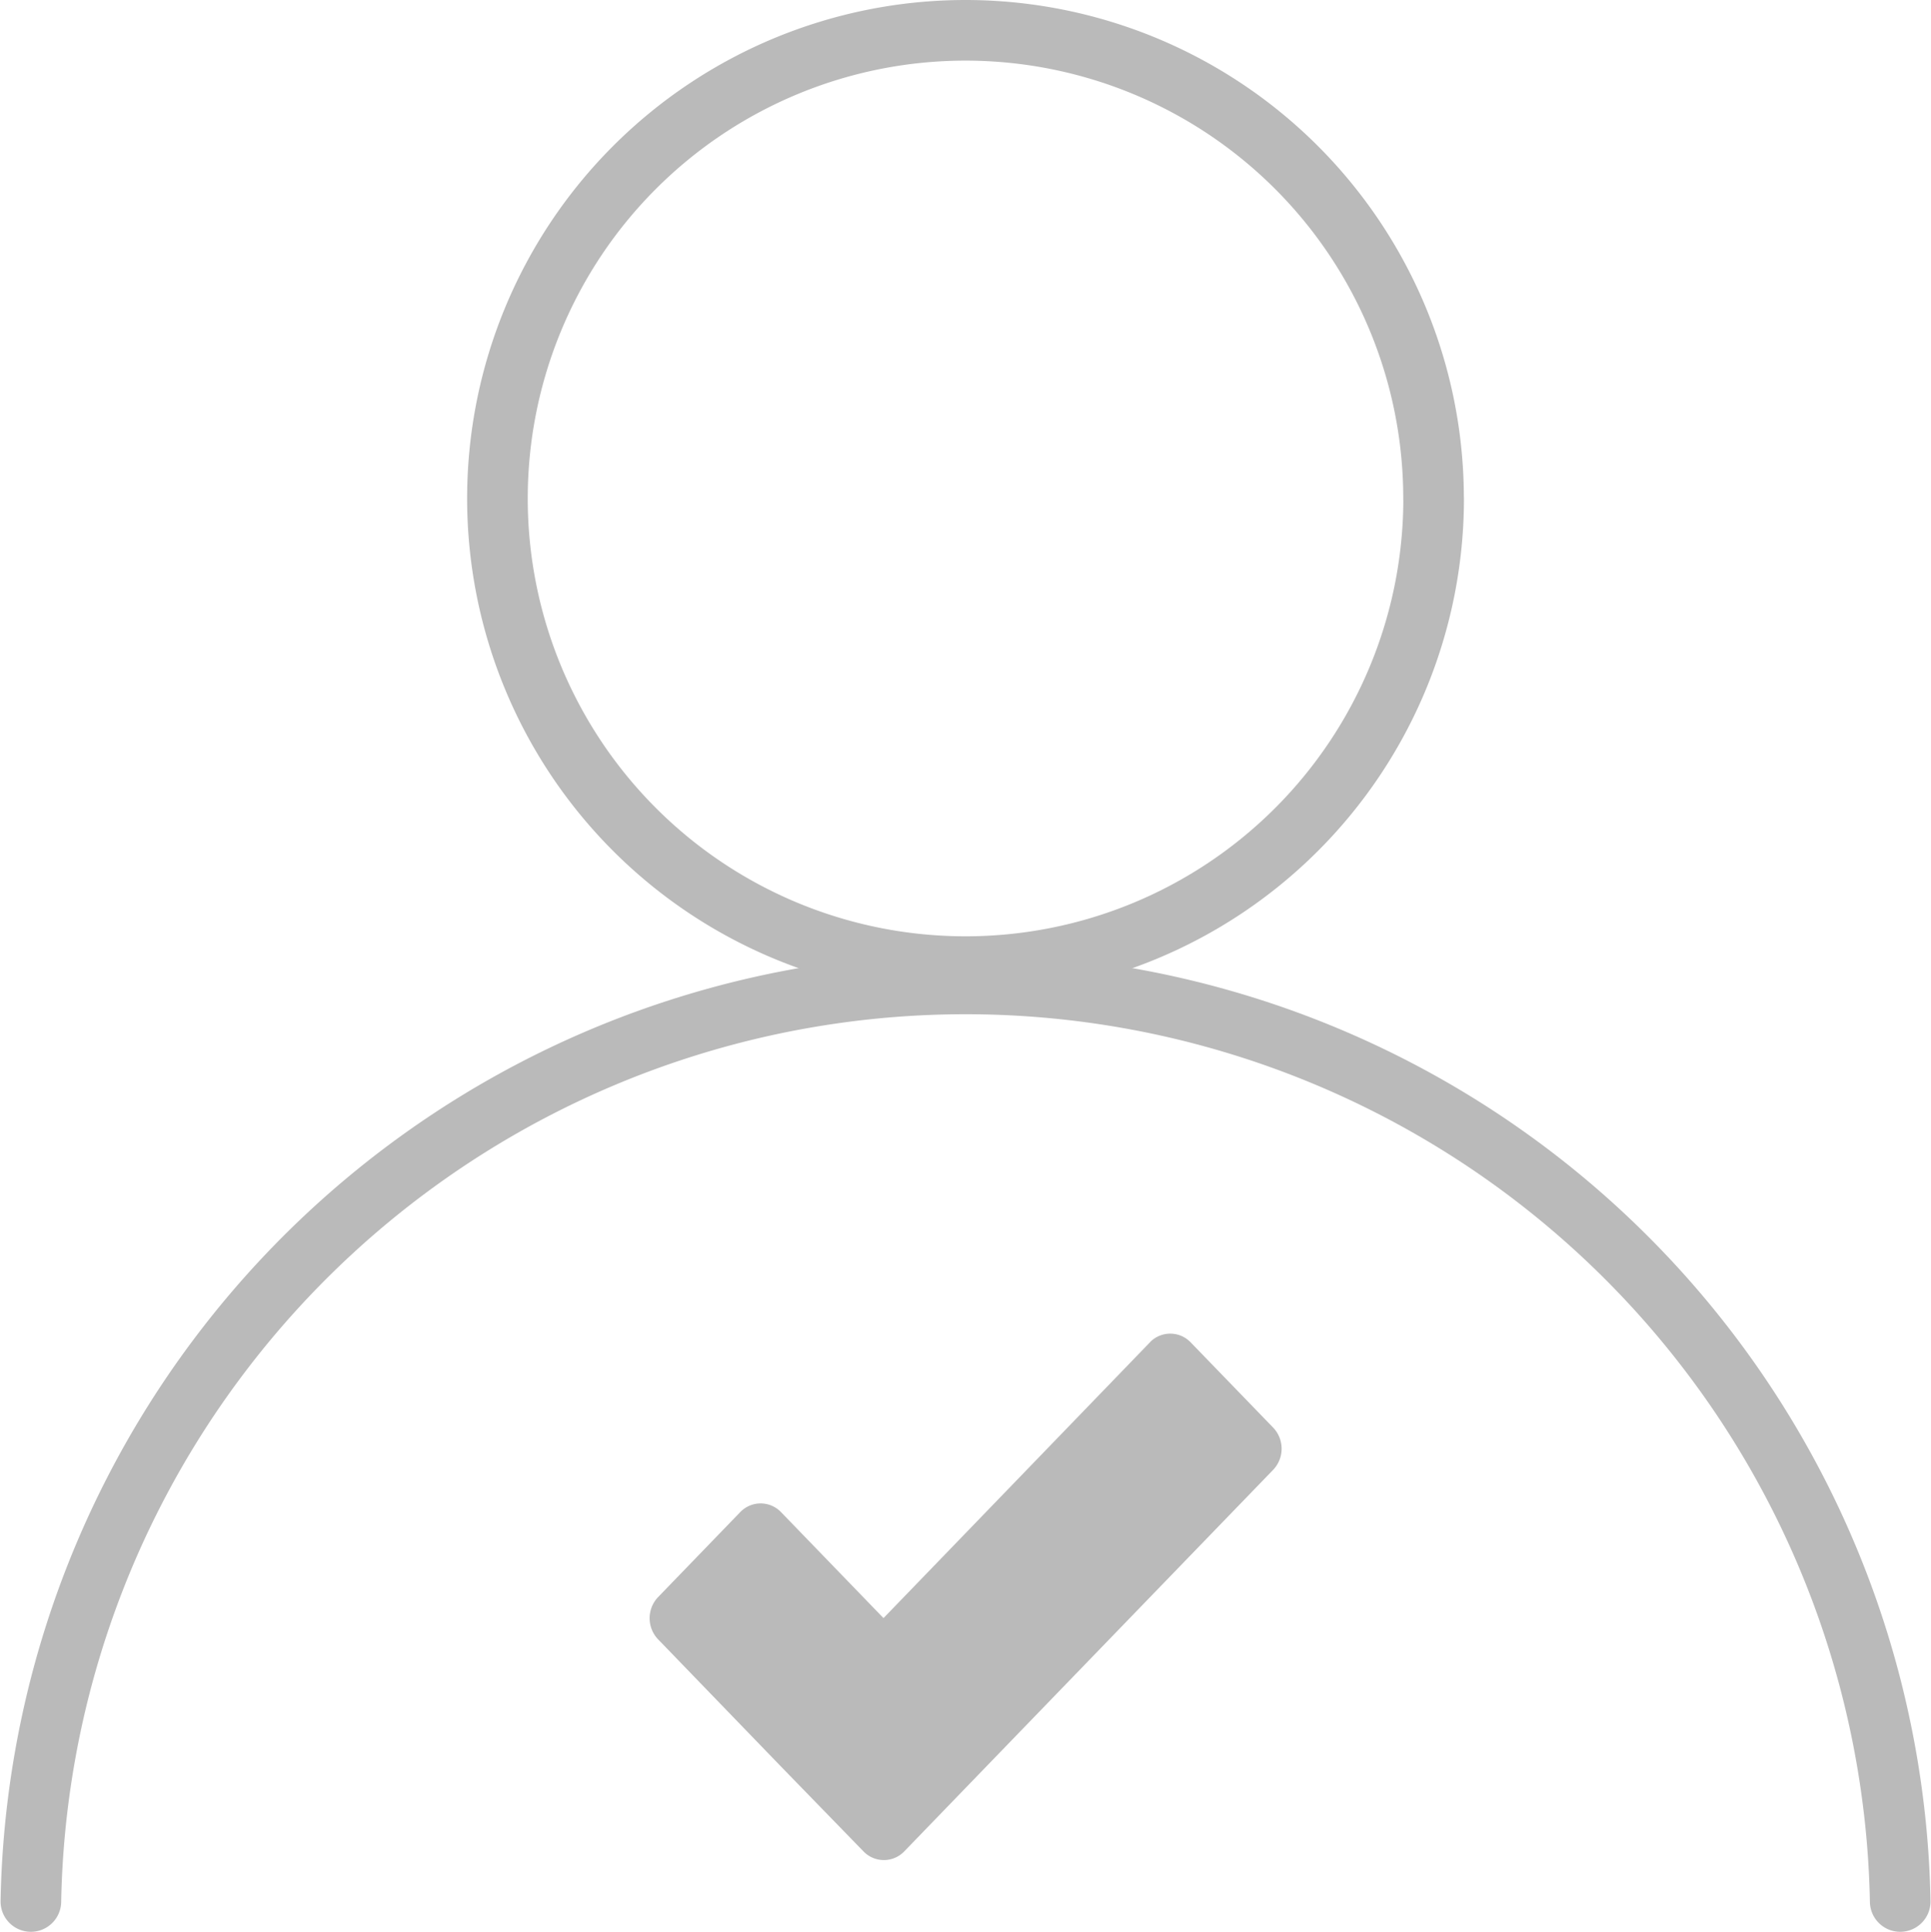
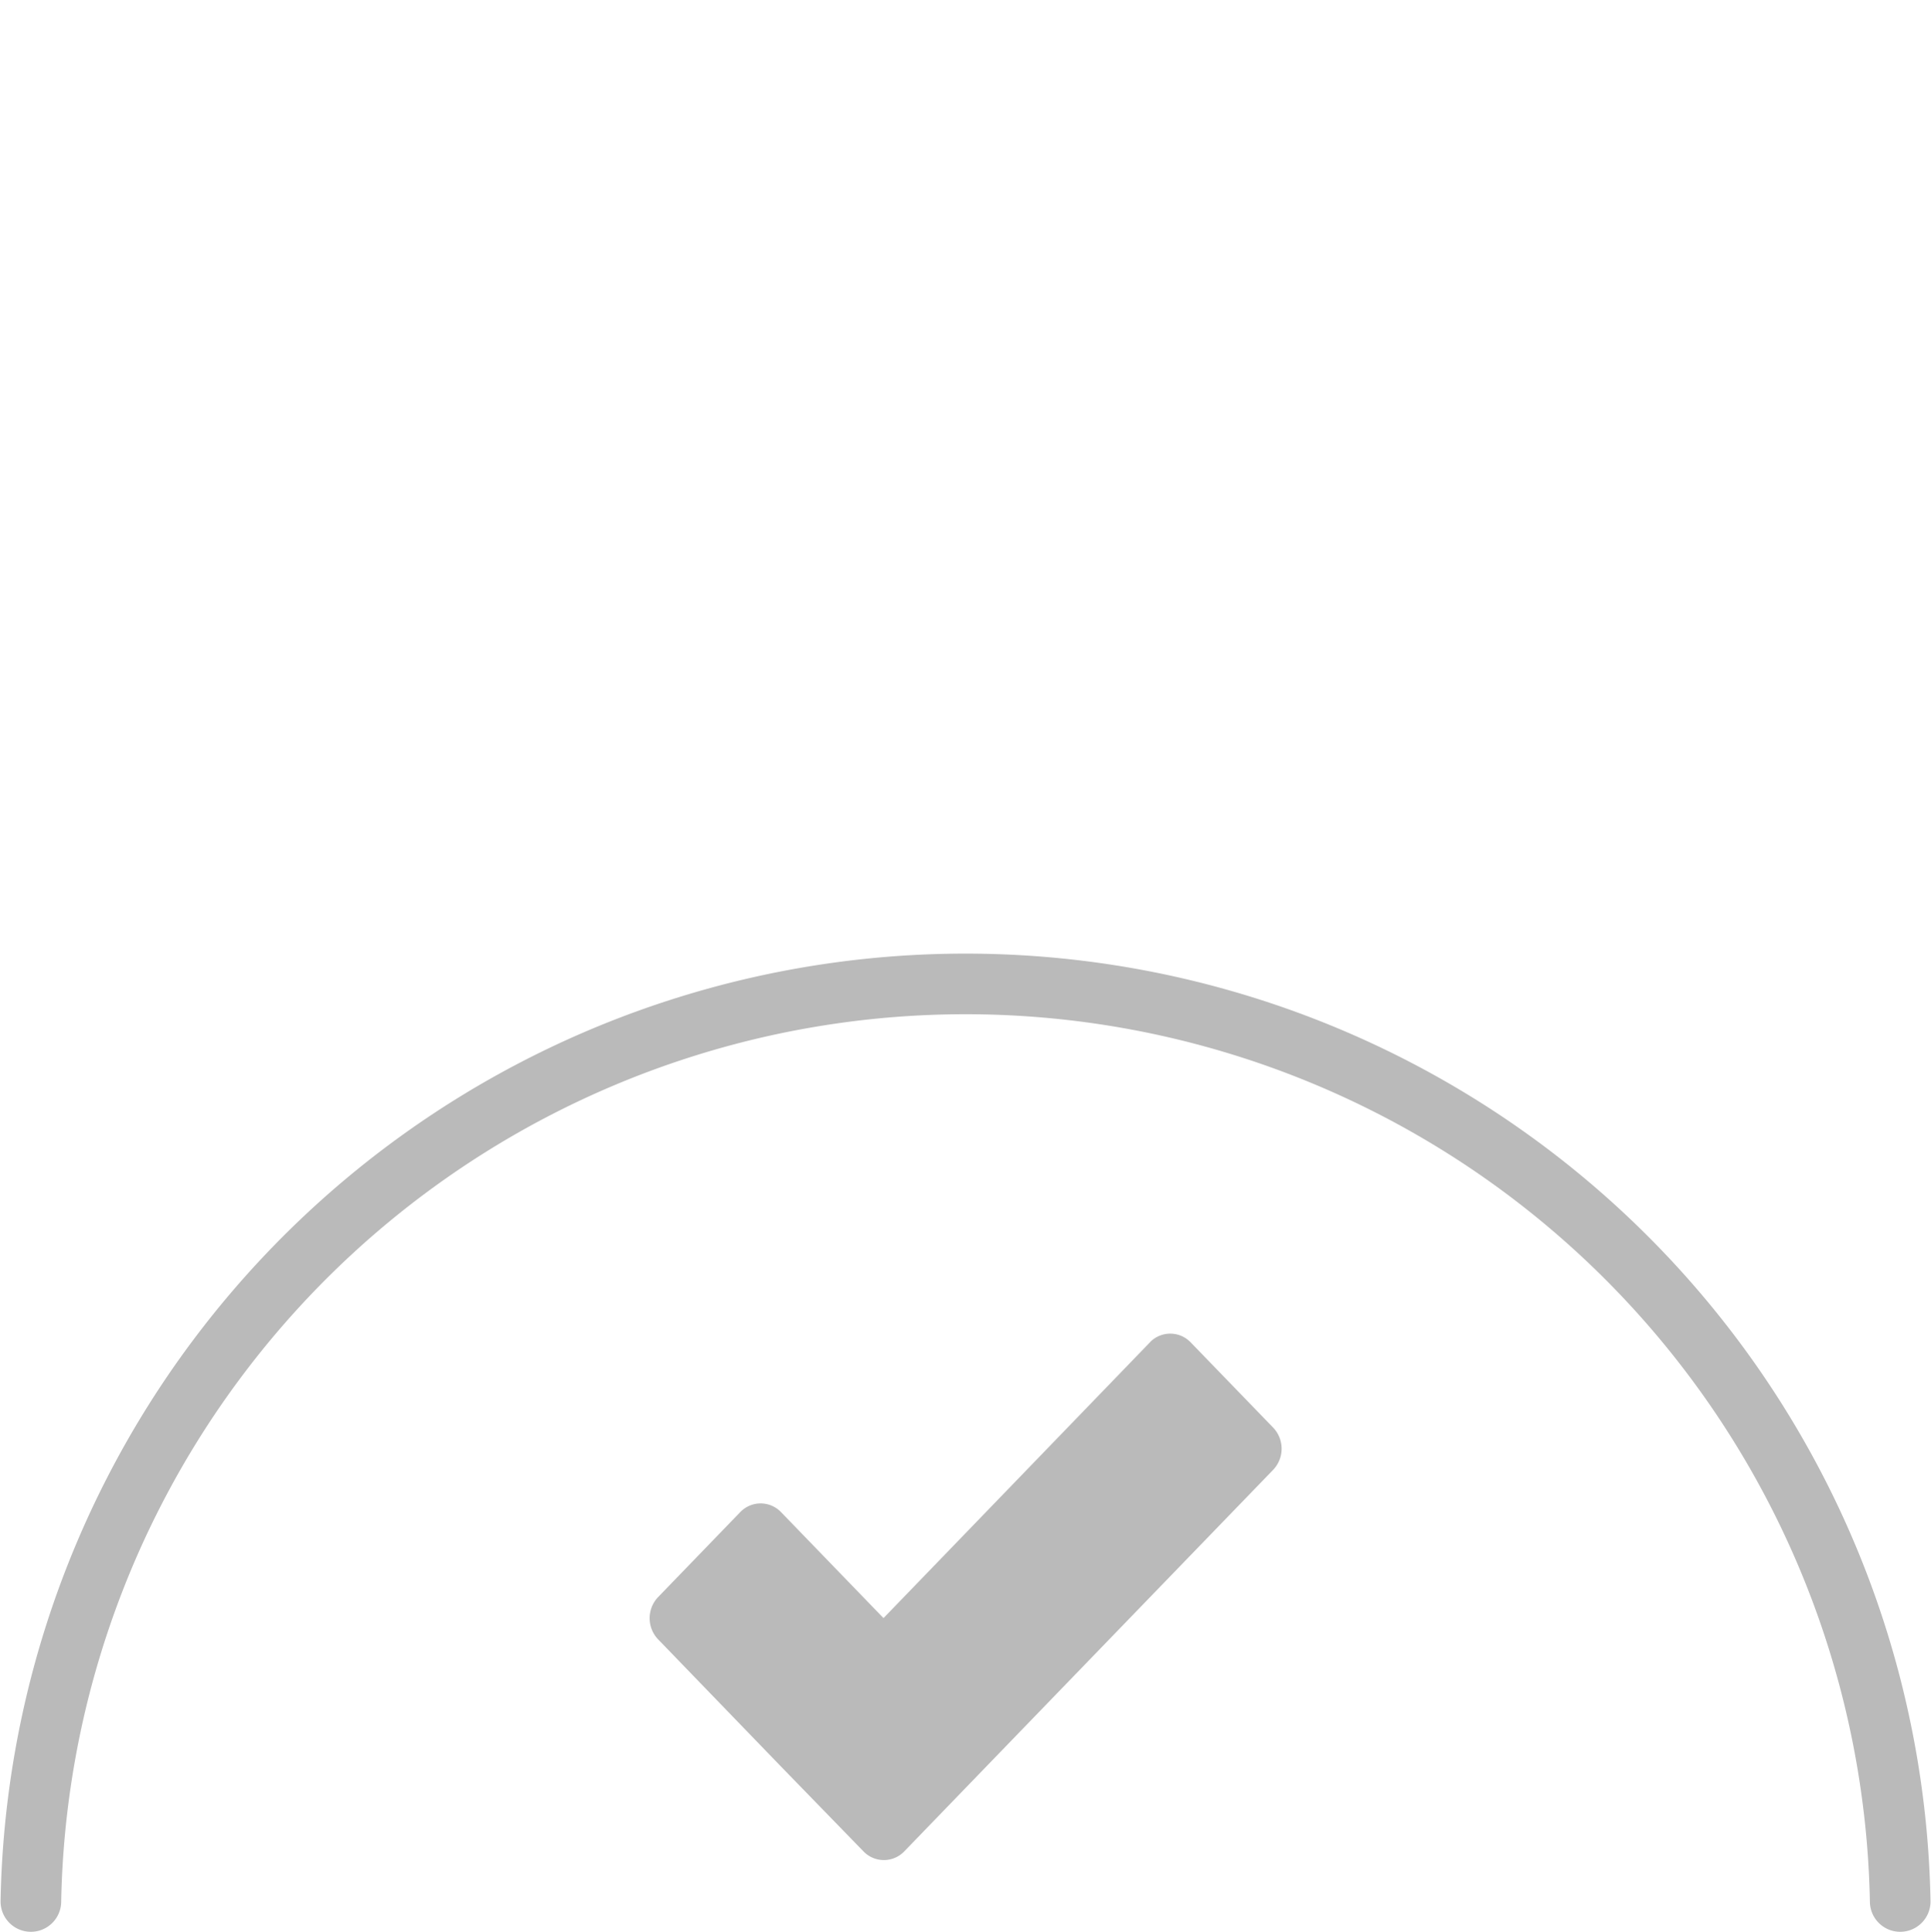
<svg xmlns="http://www.w3.org/2000/svg" width="23.893" height="23.907" viewBox="0 0 23.893 23.907">
  <g id="Сгруппировать_27064" data-name="Сгруппировать 27064" transform="translate(0.382 0.375)">
    <path id="Контур_125006" data-name="Контур 125006" d="M.75,40.144a11.567,11.567,0,0,1,23.13,0" transform="translate(-0.75 -16.994)" fill="none" stroke="#bababa" stroke-linecap="round" stroke-linejoin="round" stroke-width="0.75" />
-     <path id="Контур_125007" data-name="Контур 125007" d="M26.059,6.544A5.792,5.792,0,1,1,20.266.75a5.792,5.792,0,0,1,5.792,5.794Z" transform="translate(-8.702 -0.75)" fill="none" stroke="#bababa" stroke-linecap="round" stroke-linejoin="round" stroke-width="0.75" />
    <path id="Контур_125008" data-name="Контур 125008" d="M25.144,39.2,21.849,42.61,20.582,41.3a.35.35,0,0,0-.495-.012l-.012.012-1.014,1.049a.378.378,0,0,0,0,.525l1.521,1.574L21.6,45.495a.35.35,0,0,0,.495.012l.012-.012,1.014-1.049,3.548-3.669a.378.378,0,0,0,0-.525L25.651,39.2a.35.35,0,0,0-.495-.013Z" transform="translate(-11.299 -22.966)" fill="#bababa" />
  </g>
</svg>